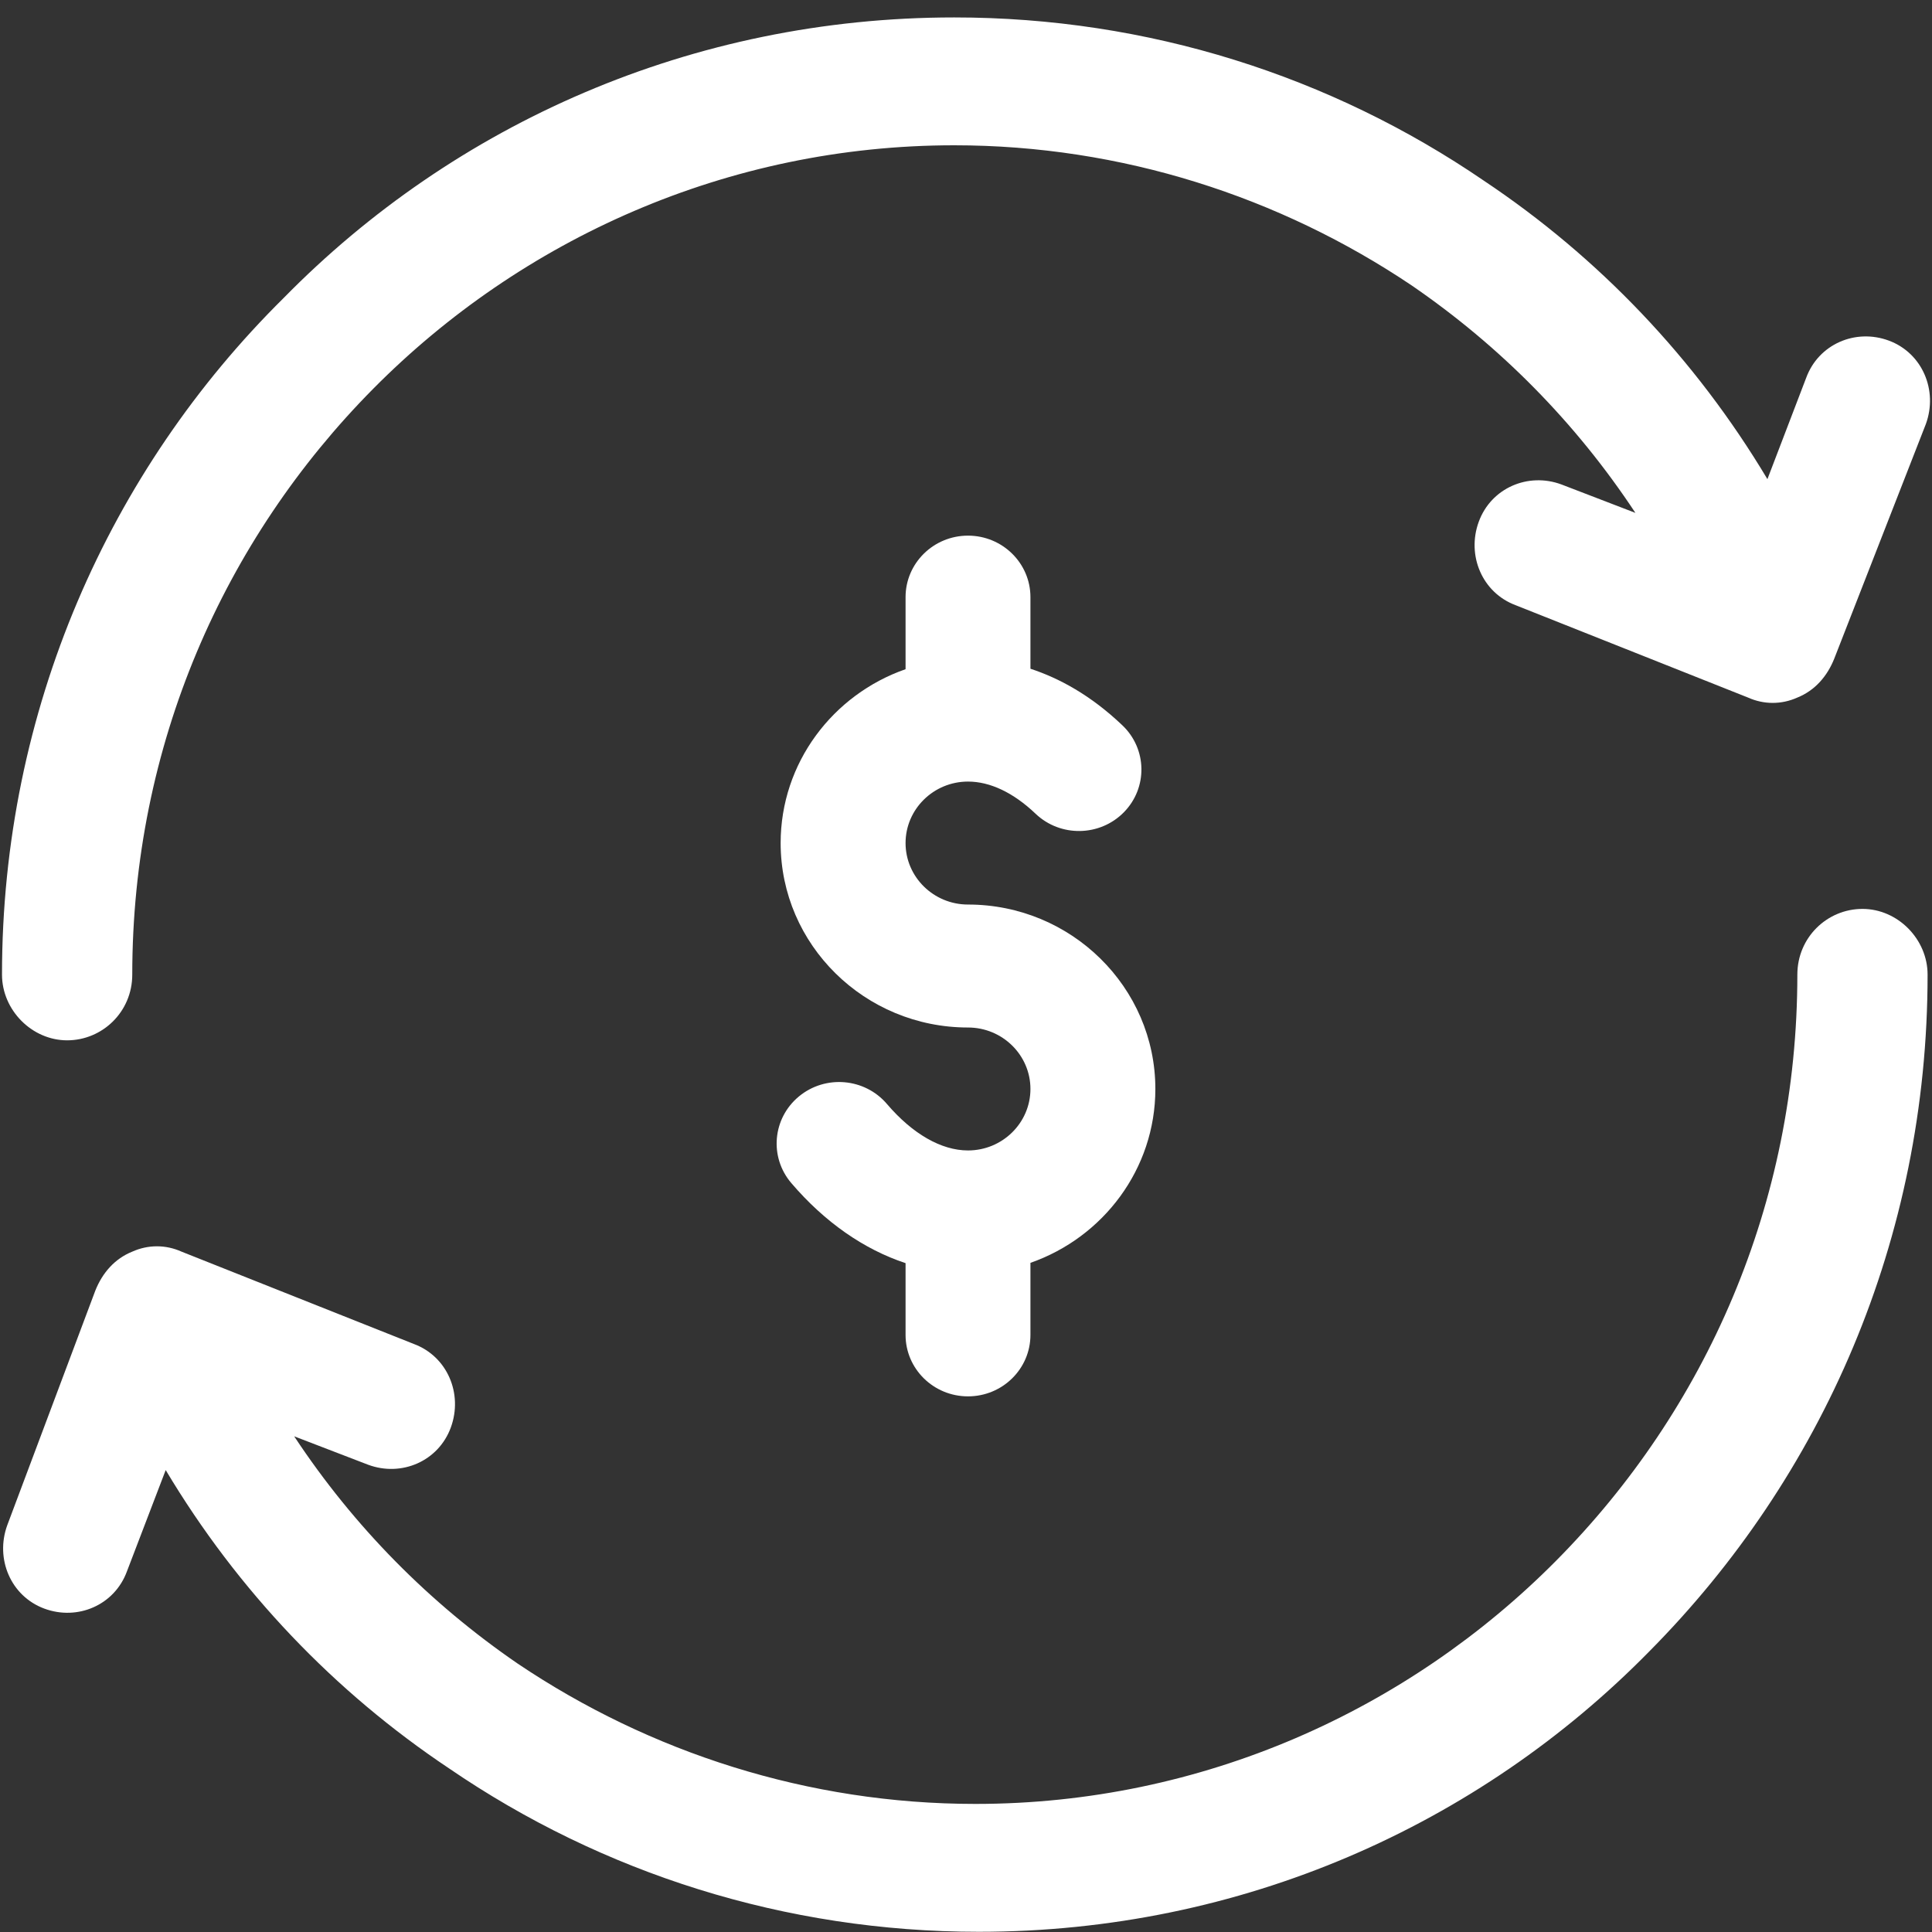
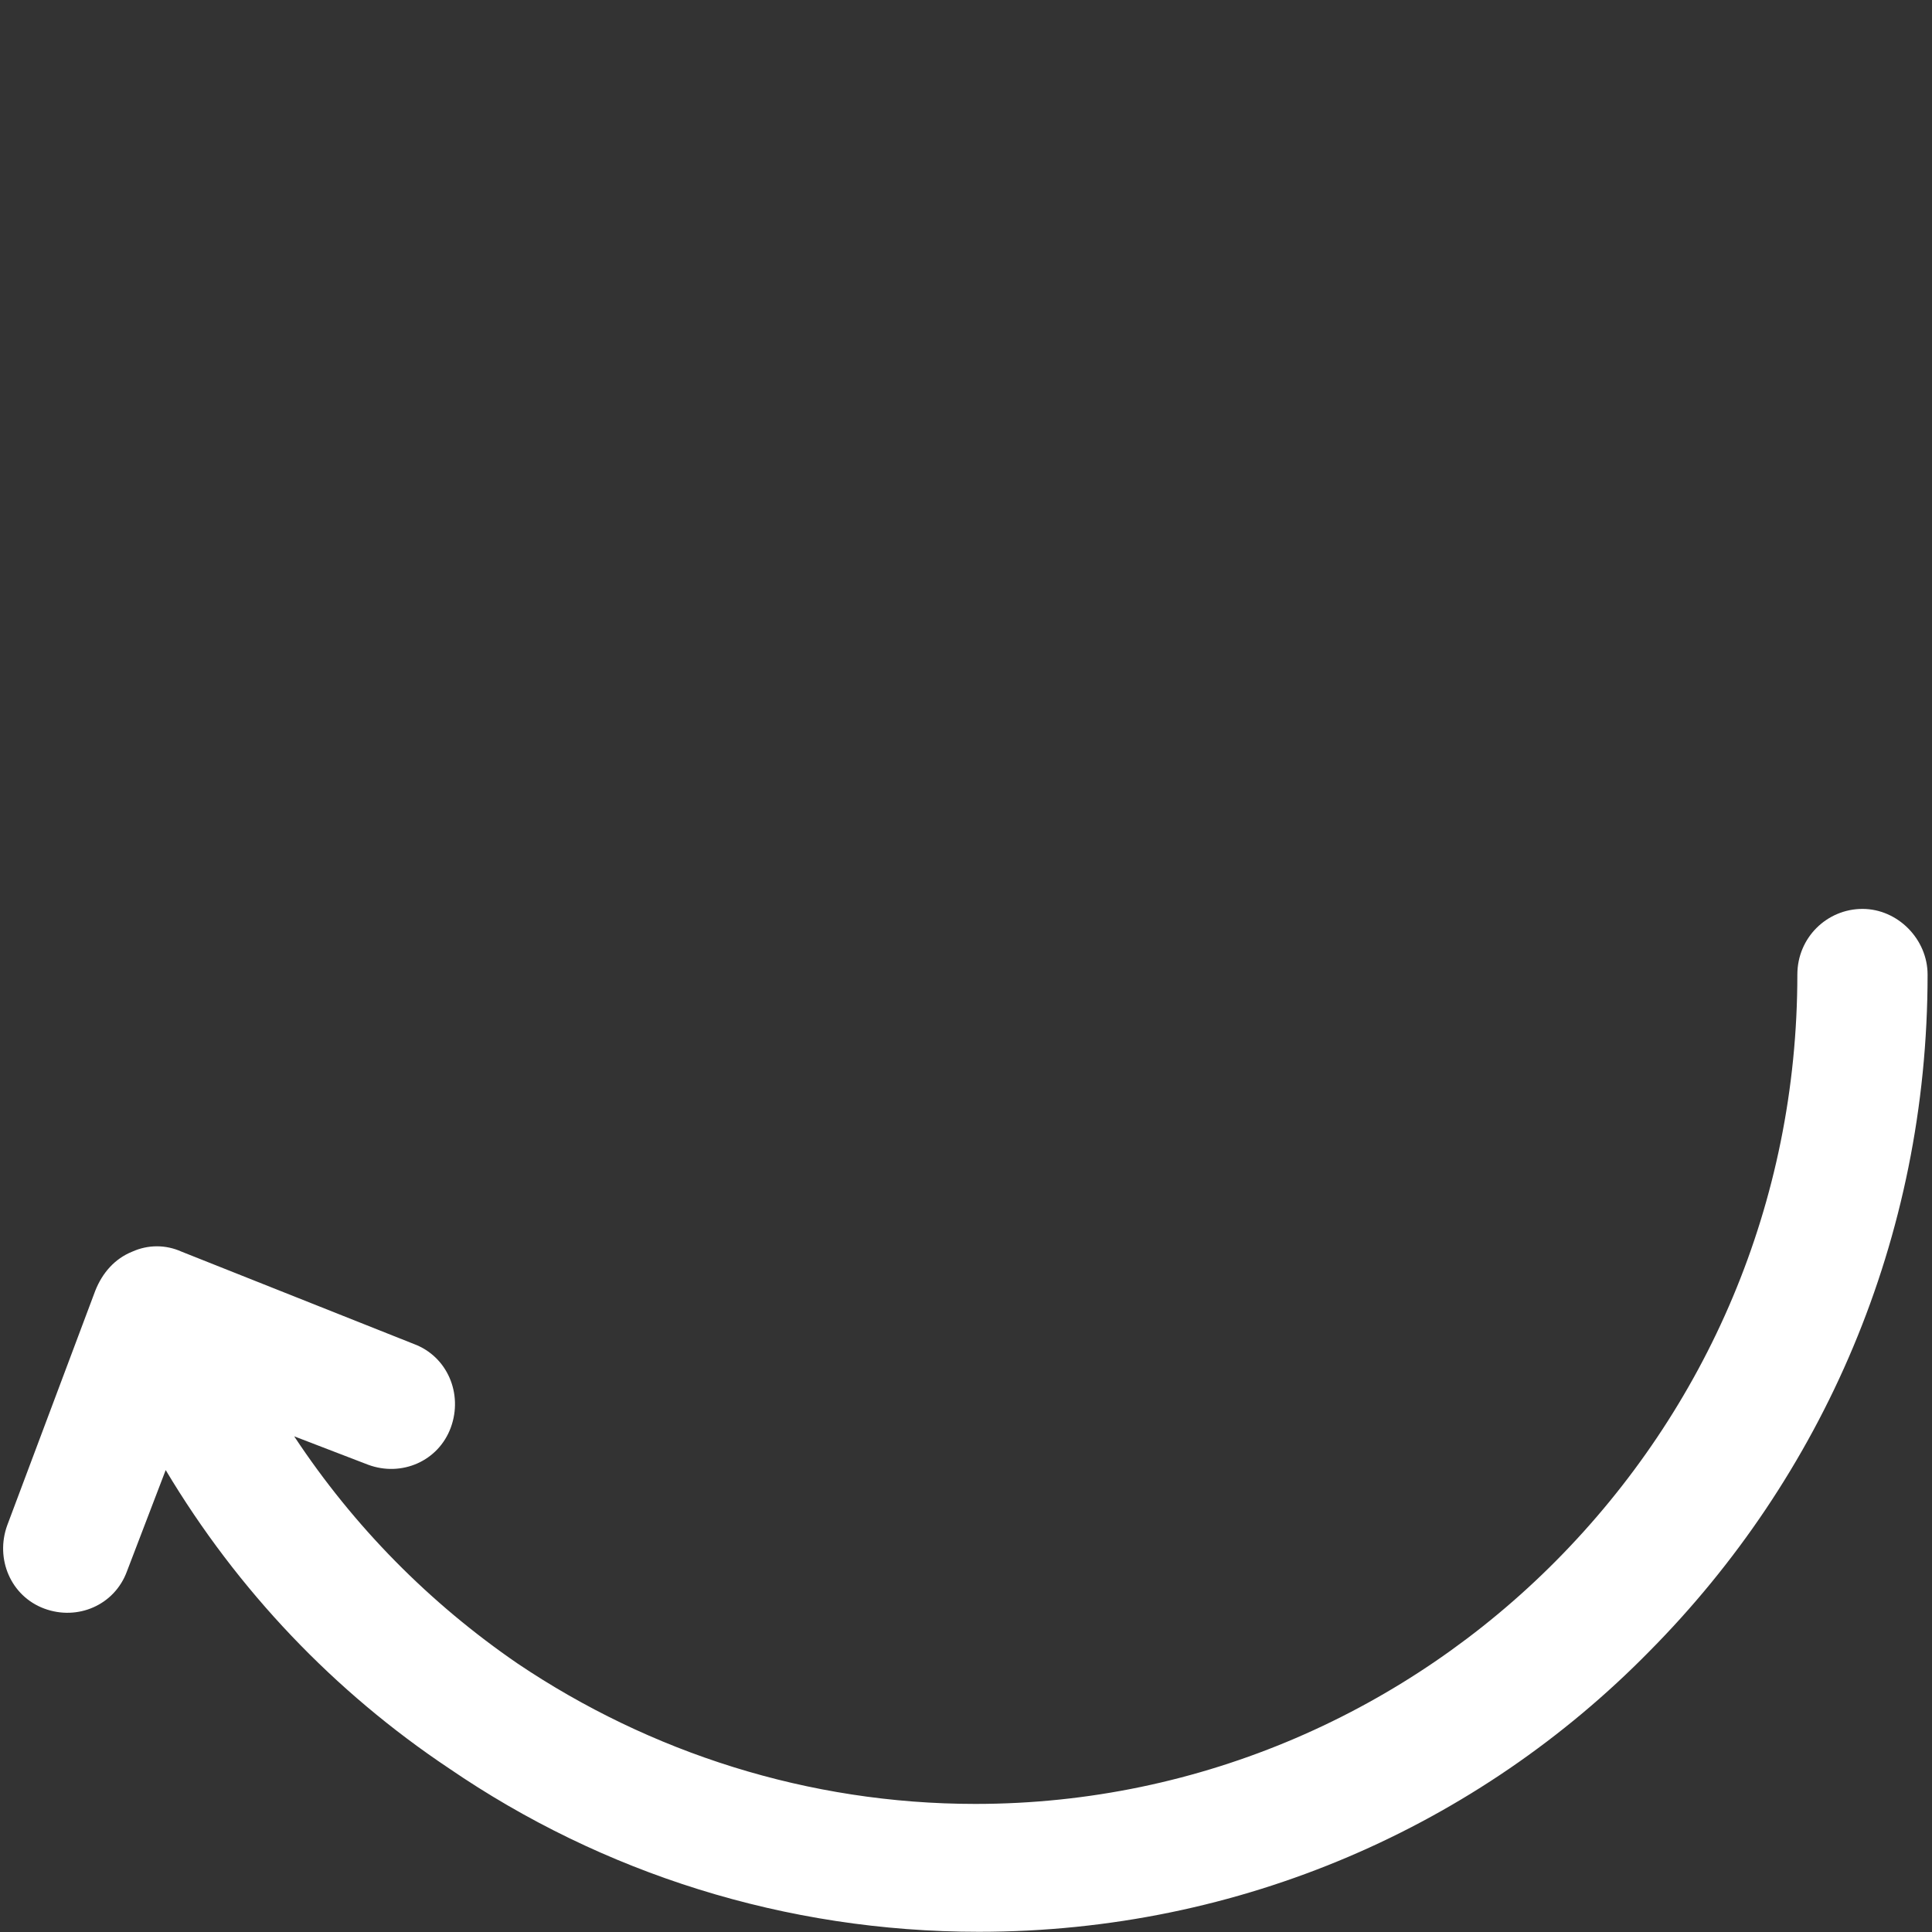
<svg xmlns="http://www.w3.org/2000/svg" width="85" height="85" viewBox="0 0 85 85" fill="none">
  <rect x="0" y="0" width="85" height="85" fill="#333333" stroke="none" />
-   <path d="M39.841 26.272V29.442C36.642 30.558 34.345 33.564 34.345 37.091C34.345 41.565 38.042 45.206 42.588 45.206C44.103 45.206 45.335 46.419 45.335 47.91C45.335 49.402 44.103 50.615 42.588 50.615C41.414 50.615 40.147 49.889 39.02 48.569C38.043 47.425 36.311 47.278 35.149 48.239C33.987 49.201 33.837 50.907 34.814 52.05C36.283 53.77 38.01 54.968 39.841 55.573V58.73C39.841 60.224 41.071 61.434 42.588 61.434C44.105 61.434 45.335 60.224 45.335 58.73V55.56C48.533 54.443 50.831 51.436 50.831 47.91C50.831 43.436 47.133 39.796 42.588 39.796C41.073 39.796 39.841 38.582 39.841 37.091C39.841 35.6 41.073 34.386 42.588 34.386C43.562 34.386 44.589 34.875 45.56 35.8C46.65 36.839 48.39 36.81 49.445 35.737C50.5 34.663 50.471 32.951 49.382 31.913C47.987 30.584 46.591 29.833 45.335 29.422V26.272C45.335 24.778 44.105 23.566 42.588 23.566C41.071 23.566 39.841 24.778 39.841 26.272Z" fill="white" />
-   <path d="M2.954 45.77C4.502 45.77 5.819 44.519 5.819 42.879C5.819 32.8 9.846 23.737 16.428 17.096C22.933 10.533 31.993 6.392 41.983 6.392C49.339 6.392 56.309 8.658 62.117 12.564C65.989 15.221 69.319 18.58 71.951 22.565L68.699 21.315C67.228 20.768 65.601 21.471 65.059 22.956C64.517 24.44 65.214 26.081 66.686 26.628L76.907 30.69C77.604 31.003 78.379 31.003 79.076 30.69C79.85 30.378 80.392 29.753 80.702 28.971L84.729 18.658C85.271 17.174 84.574 15.533 83.103 14.986C81.631 14.439 80.005 15.143 79.463 16.627L77.759 21.08C74.584 15.768 70.325 11.314 65.292 7.955C58.554 3.345 50.501 0.767 41.983 0.767C30.444 0.767 19.99 5.454 12.479 13.111C4.812 20.69 0.088 31.237 0.088 42.879C0.088 44.441 1.405 45.77 2.954 45.77Z" fill="white" />
  <path d="M81.941 39.988C80.392 39.988 79.076 41.238 79.076 42.879C79.076 52.957 75.049 62.02 68.466 68.662C61.962 75.224 52.901 79.365 42.912 79.365C35.555 79.365 28.586 77.1 22.778 73.193C18.906 70.537 15.576 67.177 12.943 63.192L16.195 64.442C17.667 64.989 19.293 64.286 19.835 62.802C20.377 61.317 19.68 59.677 18.209 59.13L7.987 55.067C7.29 54.754 6.516 54.754 5.819 55.067C5.044 55.379 4.502 56.004 4.192 56.786L0.321 67.099C-0.222 68.583 0.475 70.224 1.947 70.771C3.418 71.318 5.044 70.615 5.586 69.13L7.29 64.677C10.465 69.99 14.724 74.443 19.758 77.803C26.495 82.412 34.548 84.991 43.067 84.991C54.605 84.991 65.059 80.303 72.571 72.646C80.16 64.989 84.806 54.52 84.806 42.879C84.806 41.316 83.49 39.988 81.941 39.988Z" fill="white" />
</svg>